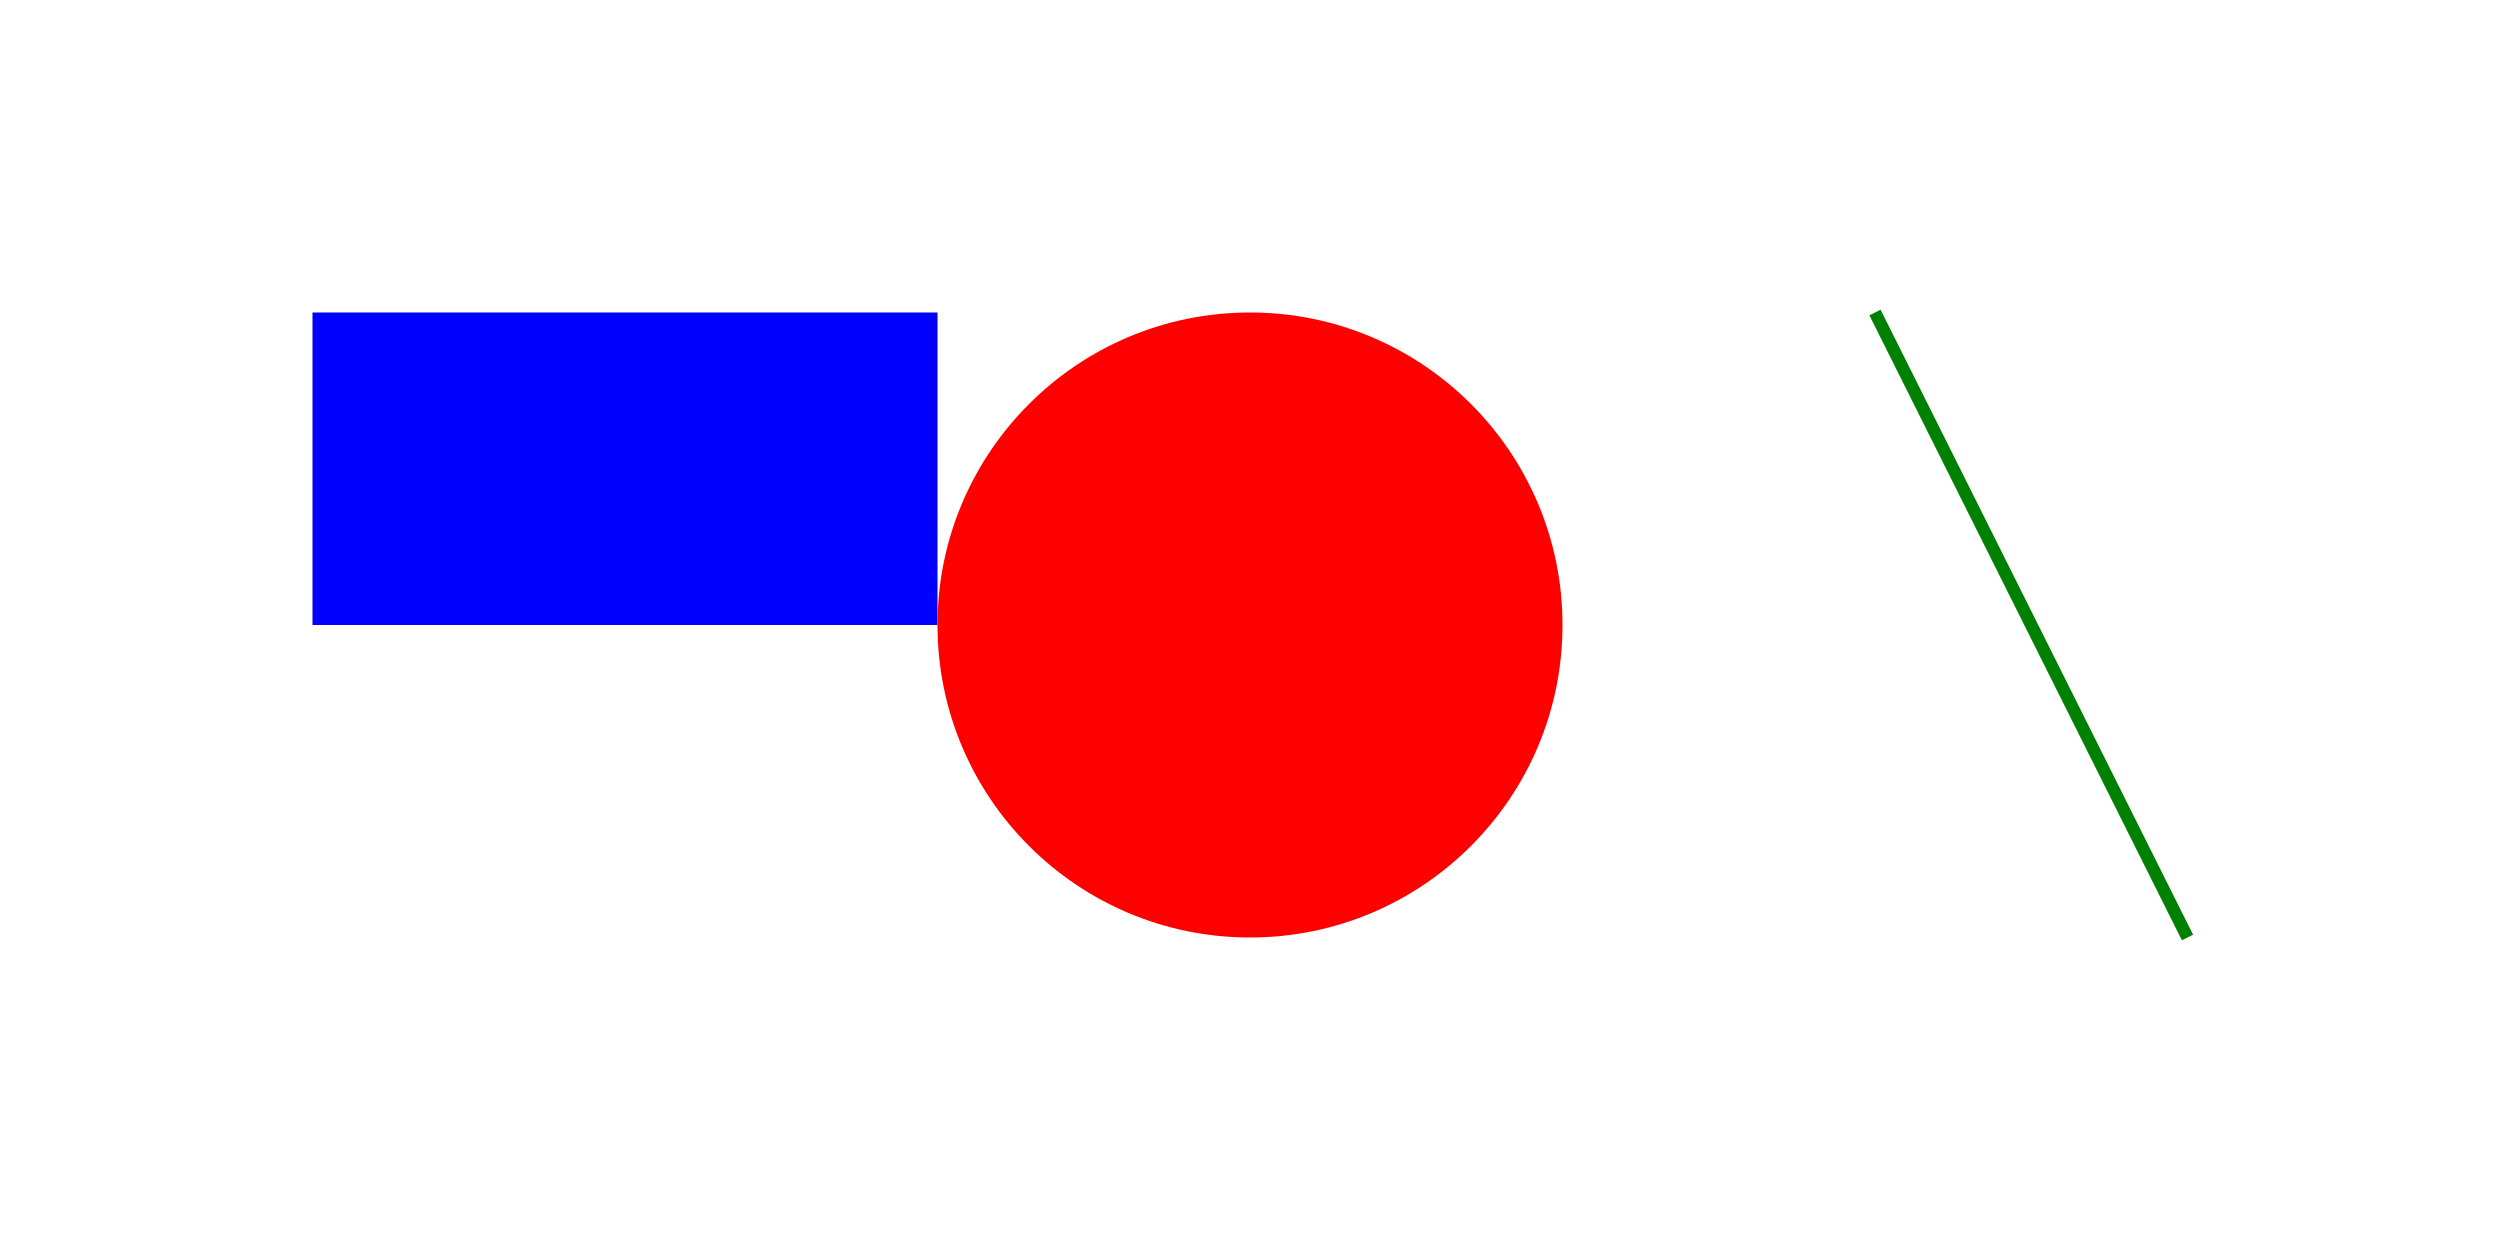
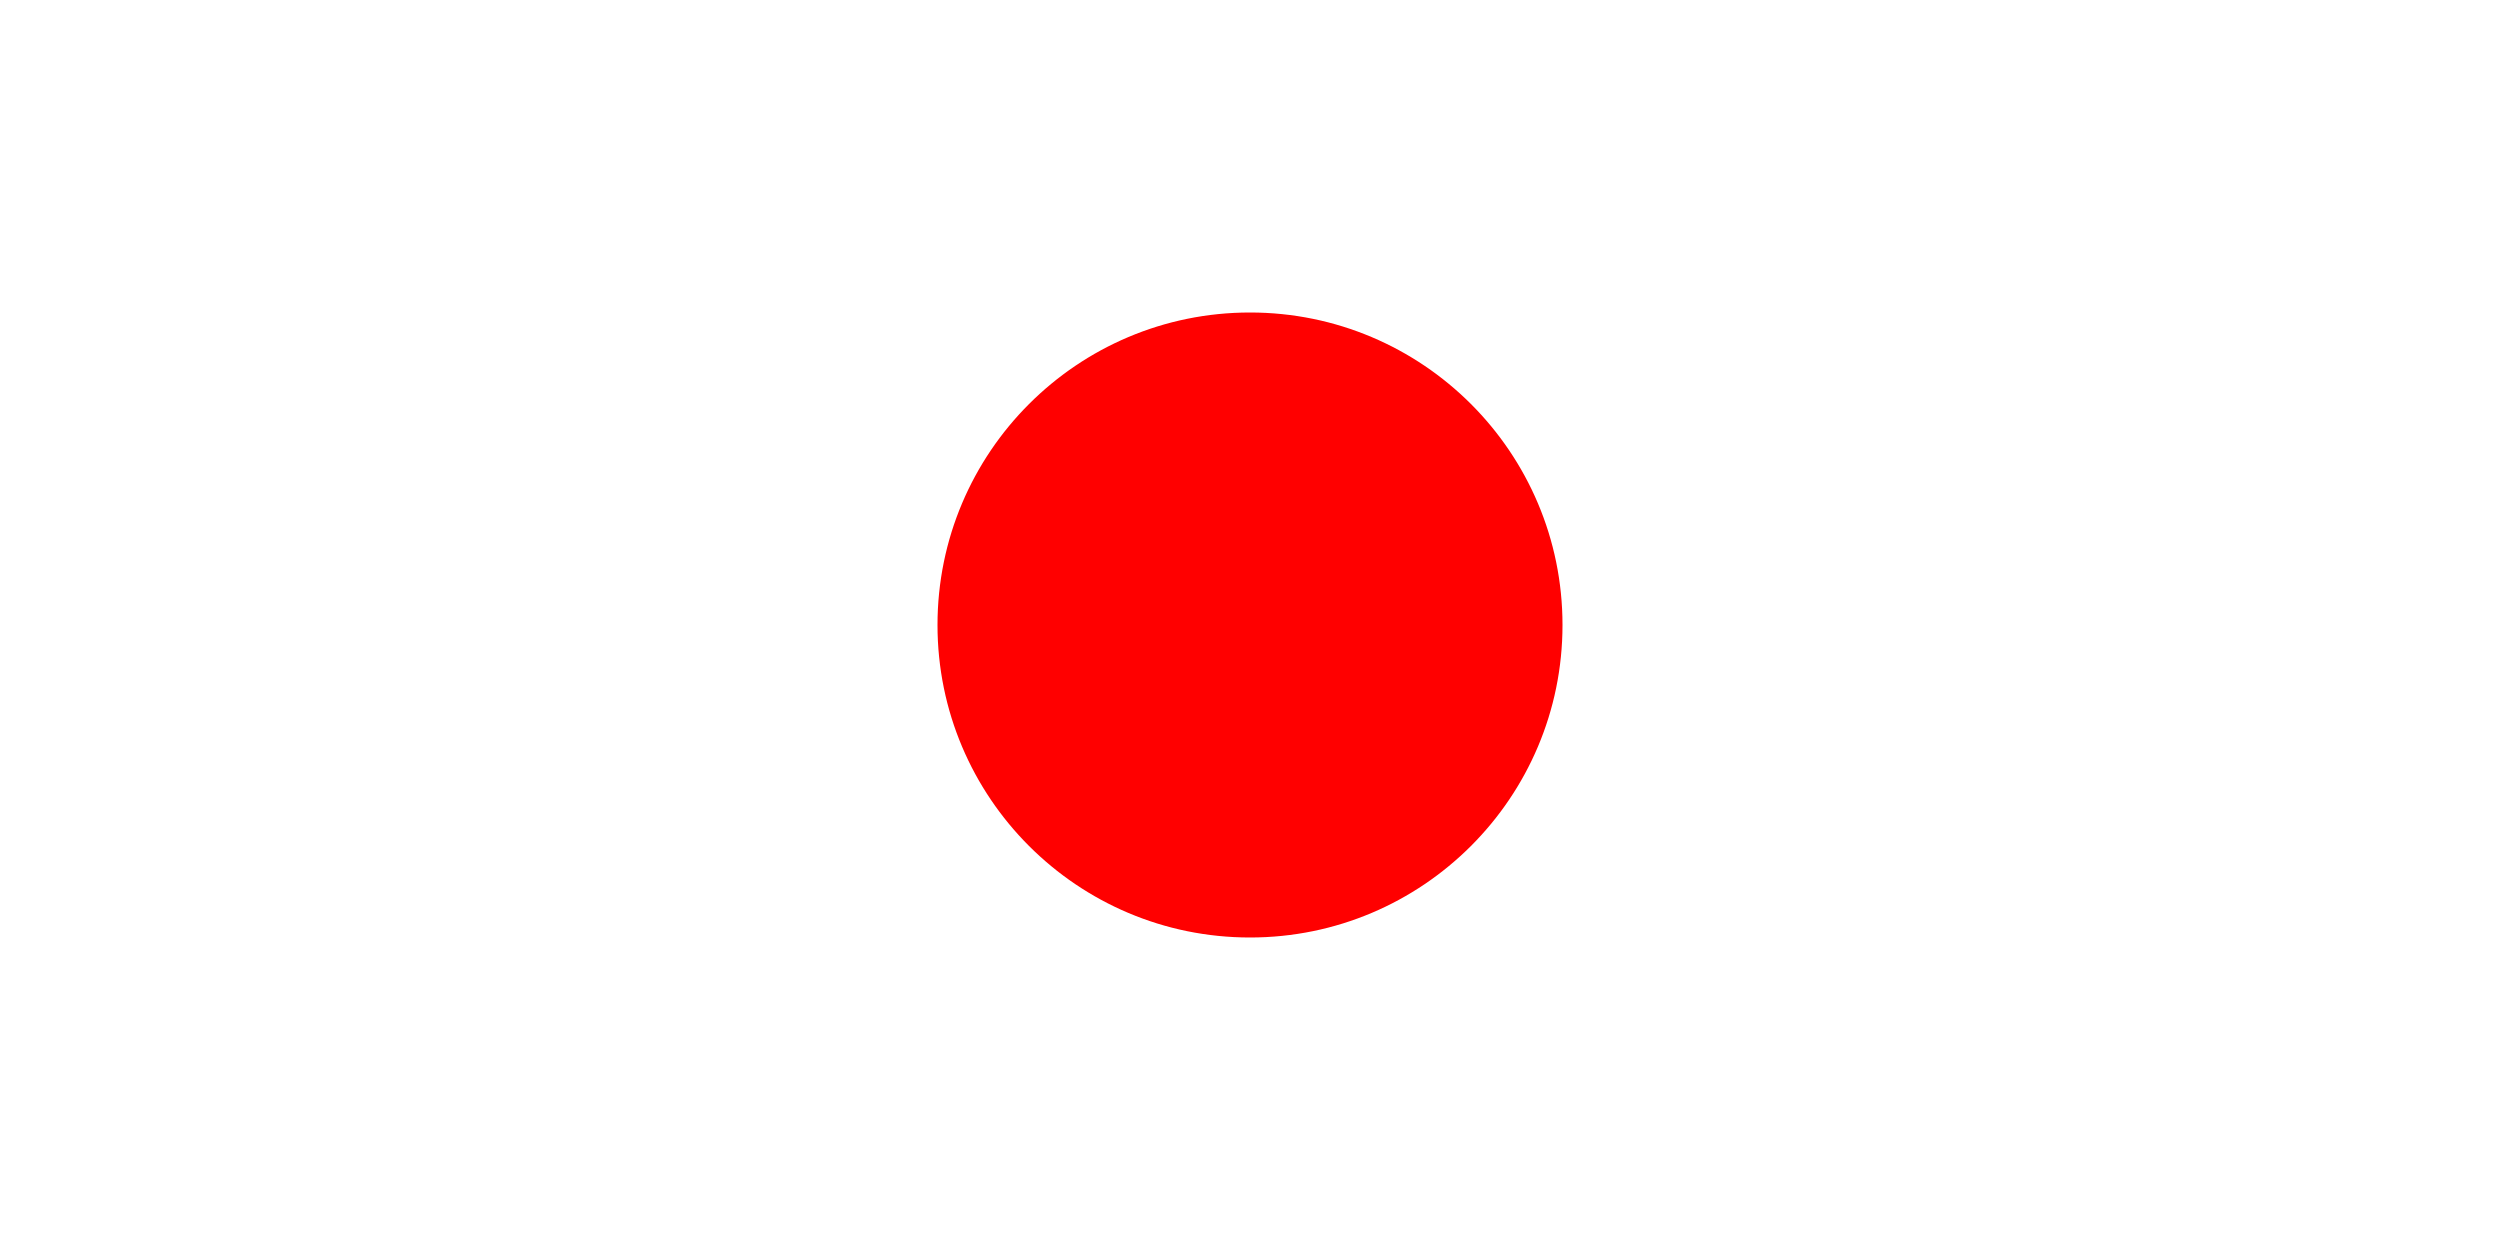
<svg xmlns="http://www.w3.org/2000/svg" width="400" height="200">
-   <rect x="50" y="50" width="100" height="50" fill="blue" />
  <circle cx="200" cy="100" r="50" fill="red" />
-   <line x1="300" y1="50" x2="350" y2="150" stroke="green" stroke-width="2" />
</svg>